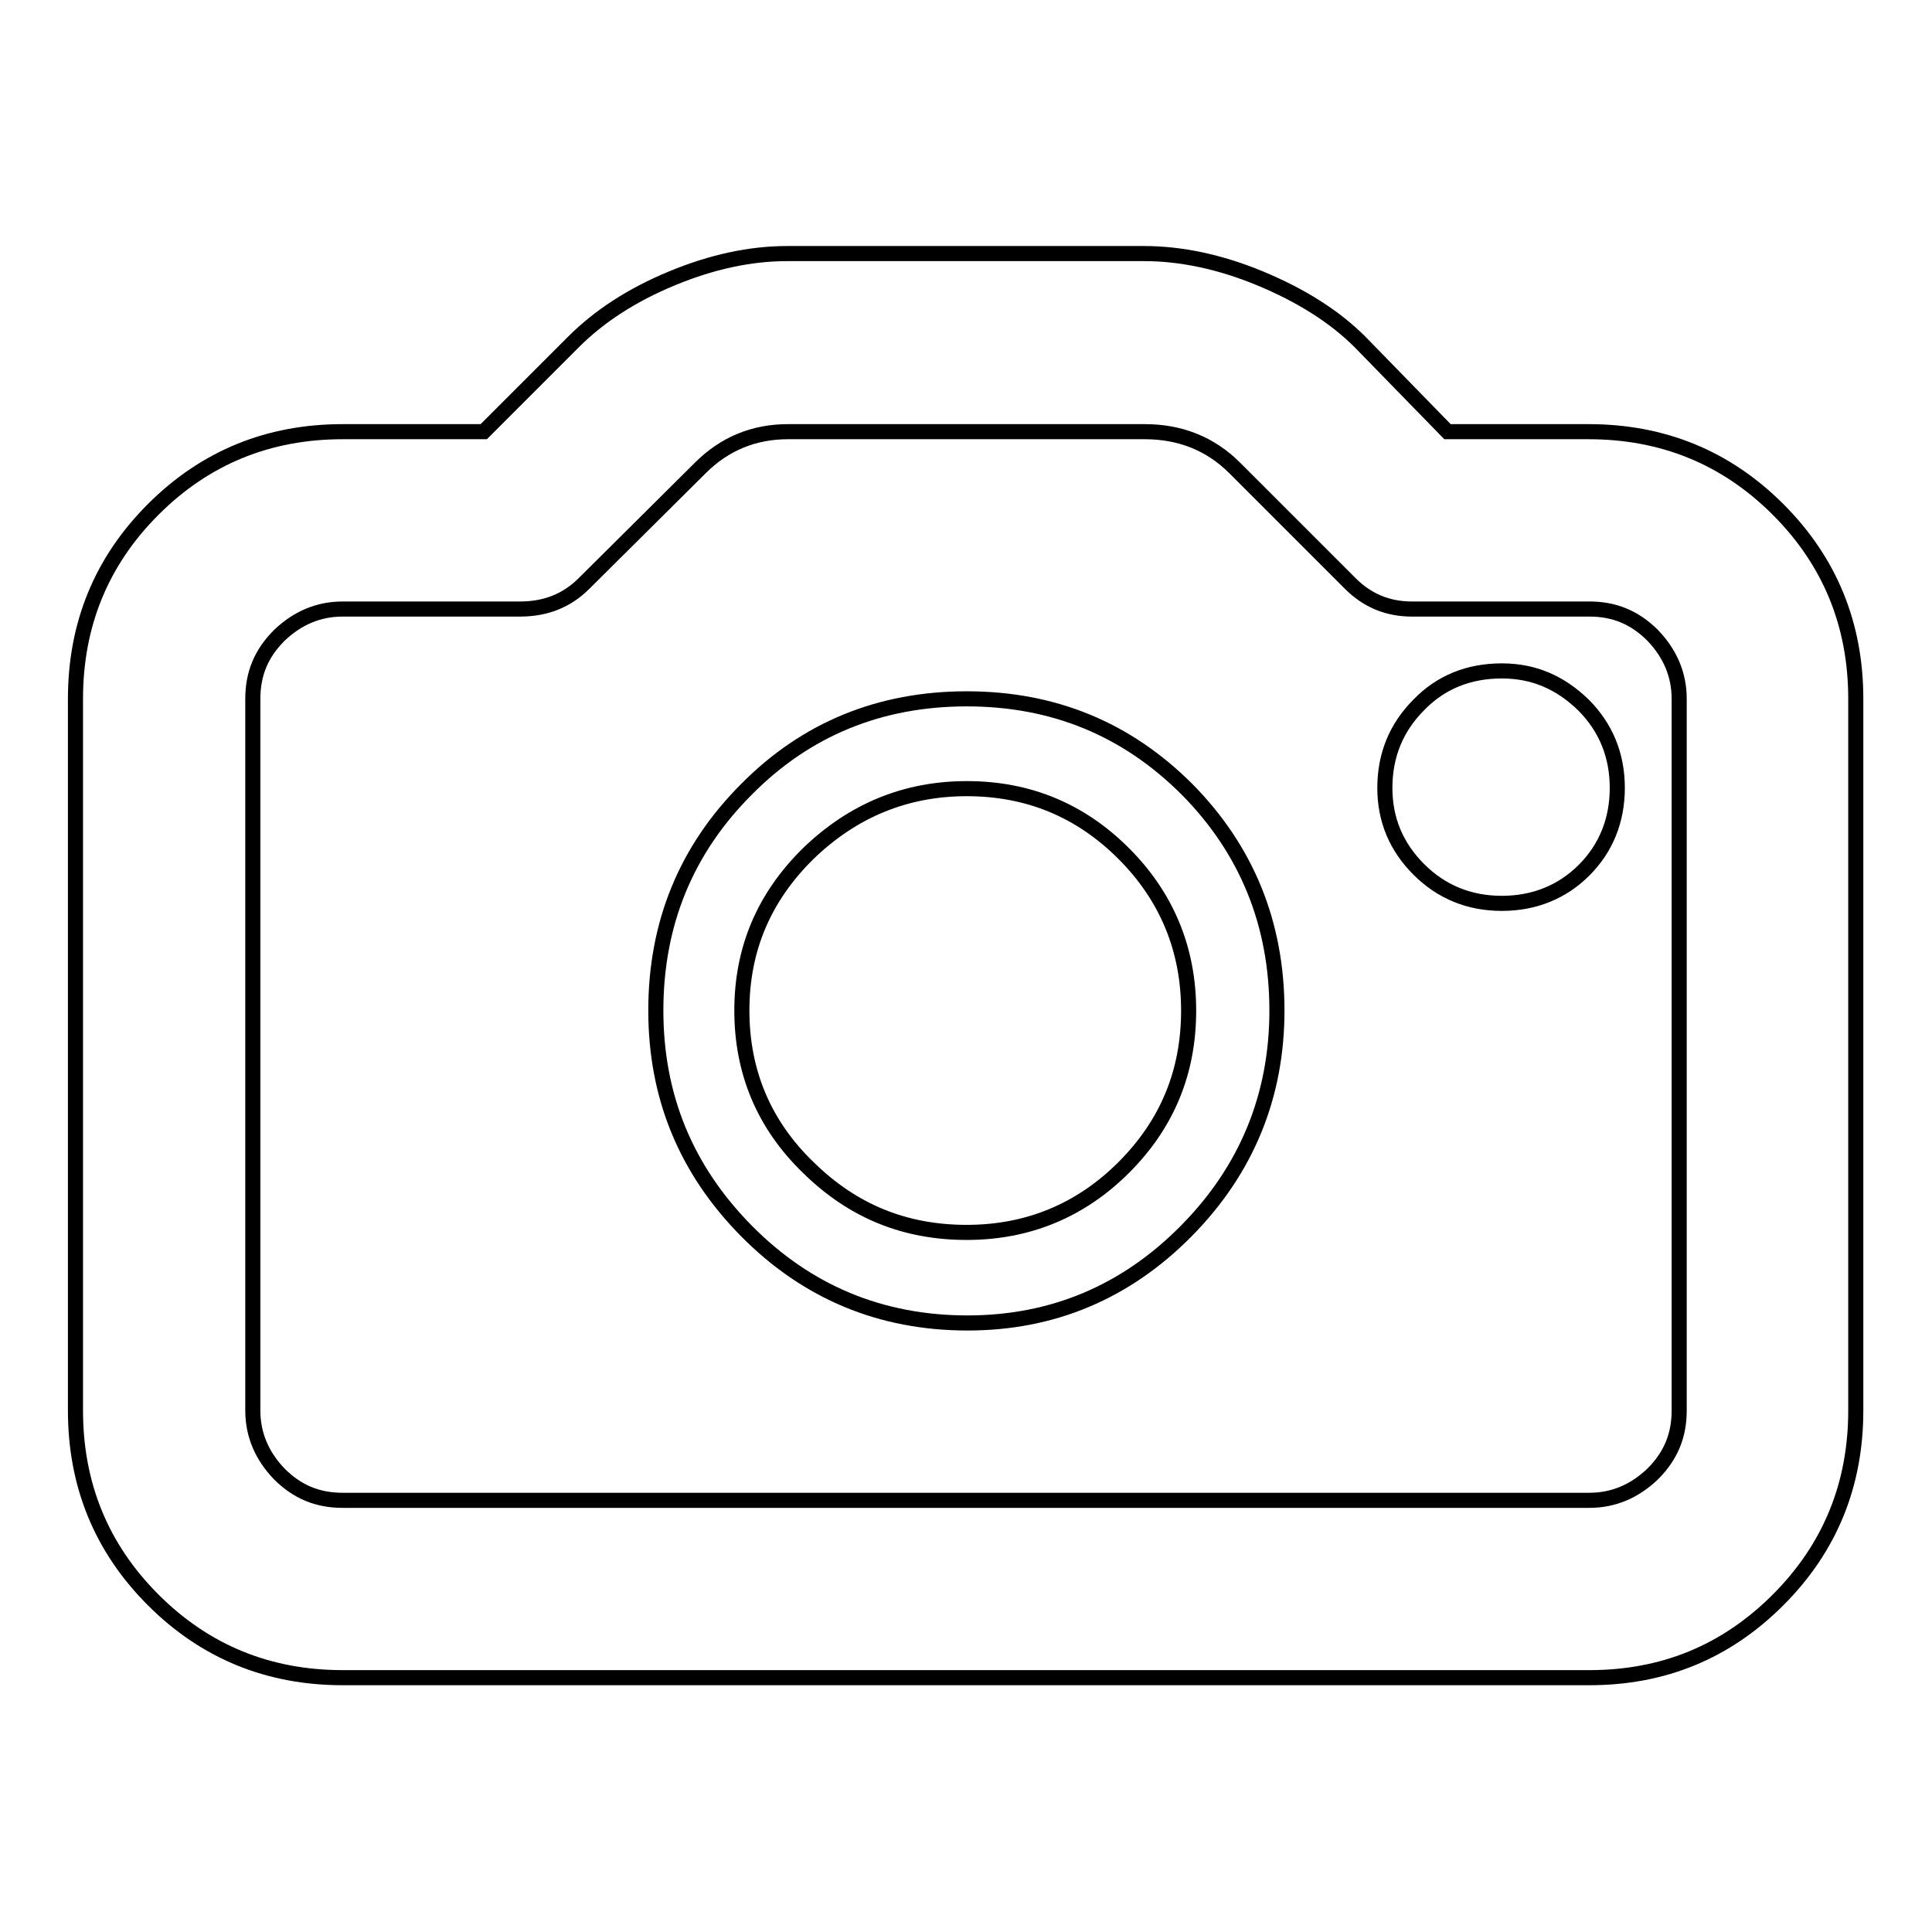
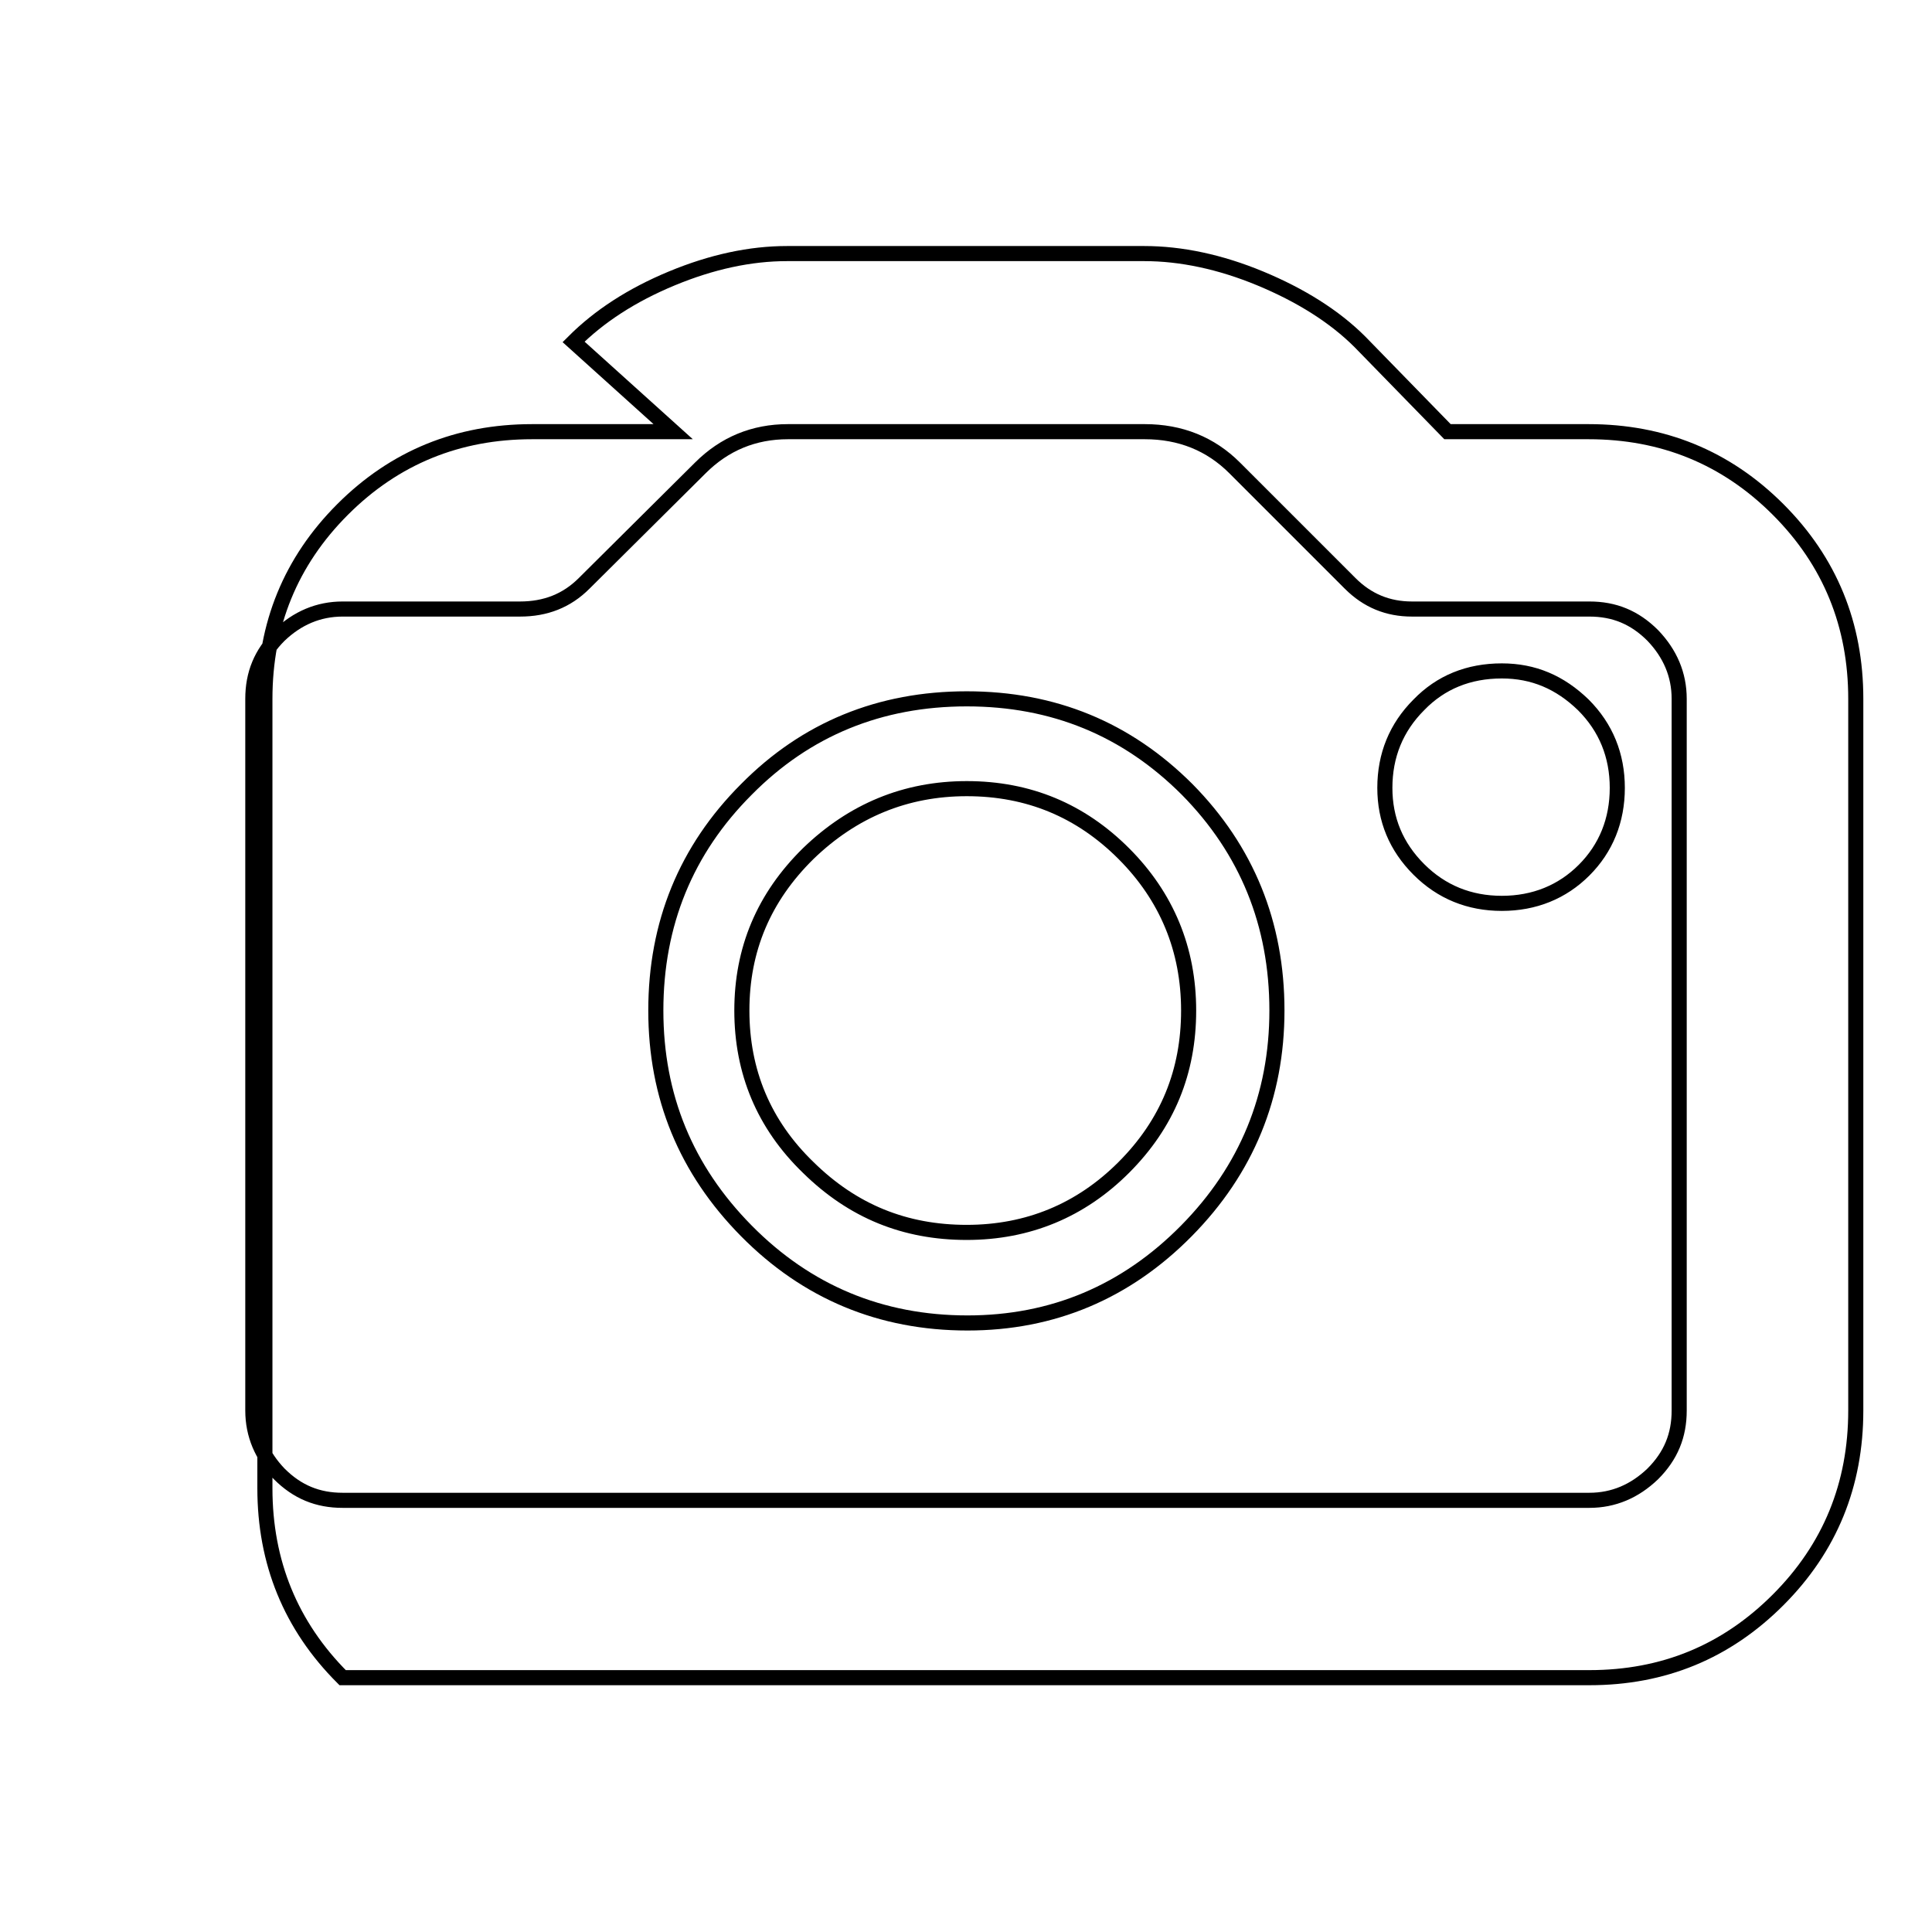
<svg xmlns="http://www.w3.org/2000/svg" version="1.1" x="0px" y="0px" viewBox="0 0 256 256" enable-background="new 0 0 256 256" xml:space="preserve">
  <g>
-     <path stroke-width="2" fill-opacity="0" stroke="#000000" d="M210.6,222.3H45.4c-9.8,0-18.2-3.4-25.1-10.3c-6.9-6.9-10.3-15.3-10.3-25.1V92.6c0-9.8,3.4-18.2,10.3-25.1 c6.9-6.9,15.3-10.3,25.1-10.3h18.7L76,45.3c3.4-3.4,7.7-6.2,13-8.4c5.3-2.2,10.4-3.3,15.3-3.3h47.3c4.9,0,10.1,1.1,15.4,3.3 s9.8,5,13.2,8.4l11.6,11.9h18.7c9.8,0,18.2,3.4,25.1,10.3c6.9,6.9,10.3,15.3,10.3,25.1v94.3c0,9.8-3.4,18.2-10.3,25.1 S220.4,222.3,210.6,222.3z M45.4,80.7c-3.2,0-6,1.2-8.4,3.5c-2.4,2.4-3.5,5.1-3.5,8.4v94.3c0,3.2,1.2,6,3.5,8.4 c2.4,2.4,5.1,3.5,8.4,3.5h165.2c3.2,0,6-1.2,8.4-3.5c2.4-2.4,3.5-5.1,3.5-8.4V92.6c0-3.2-1.2-6-3.5-8.4c-2.4-2.4-5.1-3.5-8.4-3.5 h-23.5c-3.2,0-5.9-1.1-8.2-3.4L163.6,62c-3.2-3.2-7.2-4.8-11.9-4.8h-47.3c-4.5,0-8.4,1.6-11.6,4.8L77.4,77.3 c-2.3,2.3-5.1,3.4-8.5,3.4H45.4z M128.1,104.5c-8.1,0-15.1,2.9-21,8.6c-5.9,5.8-8.8,12.7-8.8,20.8c0,8.1,2.9,15.1,8.8,20.8 c5.9,5.8,12.8,8.6,21,8.6c8.1,0,15.1-2.9,20.8-8.6c5.8-5.8,8.6-12.7,8.6-20.8c0-8.1-2.9-15.1-8.6-20.8 C143.2,107.4,136.3,104.5,128.1,104.5z M128.1,92.6c11.5,0,21.2,4,29.2,12c7.9,8,11.9,17.8,11.9,29.3c0,11.3-4,21.1-12,29.2 c-8,8.1-17.7,12.2-29,12.2c-11.5,0-21.3-4.1-29.3-12.2c-8-8.1-12-17.8-12-29.2c0-11.5,4-21.3,12-29.3 C106.8,96.6,116.6,92.6,128.1,92.6L128.1,92.6z M199,88.9c4.2,0,7.7,1.5,10.8,4.5c3,3,4.5,6.7,4.5,11c0,4.3-1.5,8-4.4,10.9 c-2.9,2.9-6.6,4.4-10.9,4.4c-4.3,0-8-1.5-11-4.5c-3-3-4.5-6.6-4.5-10.8c0-4.3,1.5-8,4.5-11C190.9,90.4,194.6,88.9,199,88.9z" />
+     <path stroke-width="2" fill-opacity="0" stroke="#000000" d="M210.6,222.3H45.4c-6.9-6.9-10.3-15.3-10.3-25.1V92.6c0-9.8,3.4-18.2,10.3-25.1 c6.9-6.9,15.3-10.3,25.1-10.3h18.7L76,45.3c3.4-3.4,7.7-6.2,13-8.4c5.3-2.2,10.4-3.3,15.3-3.3h47.3c4.9,0,10.1,1.1,15.4,3.3 s9.8,5,13.2,8.4l11.6,11.9h18.7c9.8,0,18.2,3.4,25.1,10.3c6.9,6.9,10.3,15.3,10.3,25.1v94.3c0,9.8-3.4,18.2-10.3,25.1 S220.4,222.3,210.6,222.3z M45.4,80.7c-3.2,0-6,1.2-8.4,3.5c-2.4,2.4-3.5,5.1-3.5,8.4v94.3c0,3.2,1.2,6,3.5,8.4 c2.4,2.4,5.1,3.5,8.4,3.5h165.2c3.2,0,6-1.2,8.4-3.5c2.4-2.4,3.5-5.1,3.5-8.4V92.6c0-3.2-1.2-6-3.5-8.4c-2.4-2.4-5.1-3.5-8.4-3.5 h-23.5c-3.2,0-5.9-1.1-8.2-3.4L163.6,62c-3.2-3.2-7.2-4.8-11.9-4.8h-47.3c-4.5,0-8.4,1.6-11.6,4.8L77.4,77.3 c-2.3,2.3-5.1,3.4-8.5,3.4H45.4z M128.1,104.5c-8.1,0-15.1,2.9-21,8.6c-5.9,5.8-8.8,12.7-8.8,20.8c0,8.1,2.9,15.1,8.8,20.8 c5.9,5.8,12.8,8.6,21,8.6c8.1,0,15.1-2.9,20.8-8.6c5.8-5.8,8.6-12.7,8.6-20.8c0-8.1-2.9-15.1-8.6-20.8 C143.2,107.4,136.3,104.5,128.1,104.5z M128.1,92.6c11.5,0,21.2,4,29.2,12c7.9,8,11.9,17.8,11.9,29.3c0,11.3-4,21.1-12,29.2 c-8,8.1-17.7,12.2-29,12.2c-11.5,0-21.3-4.1-29.3-12.2c-8-8.1-12-17.8-12-29.2c0-11.5,4-21.3,12-29.3 C106.8,96.6,116.6,92.6,128.1,92.6L128.1,92.6z M199,88.9c4.2,0,7.7,1.5,10.8,4.5c3,3,4.5,6.7,4.5,11c0,4.3-1.5,8-4.4,10.9 c-2.9,2.9-6.6,4.4-10.9,4.4c-4.3,0-8-1.5-11-4.5c-3-3-4.5-6.6-4.5-10.8c0-4.3,1.5-8,4.5-11C190.9,90.4,194.6,88.9,199,88.9z" />
  </g>
</svg>